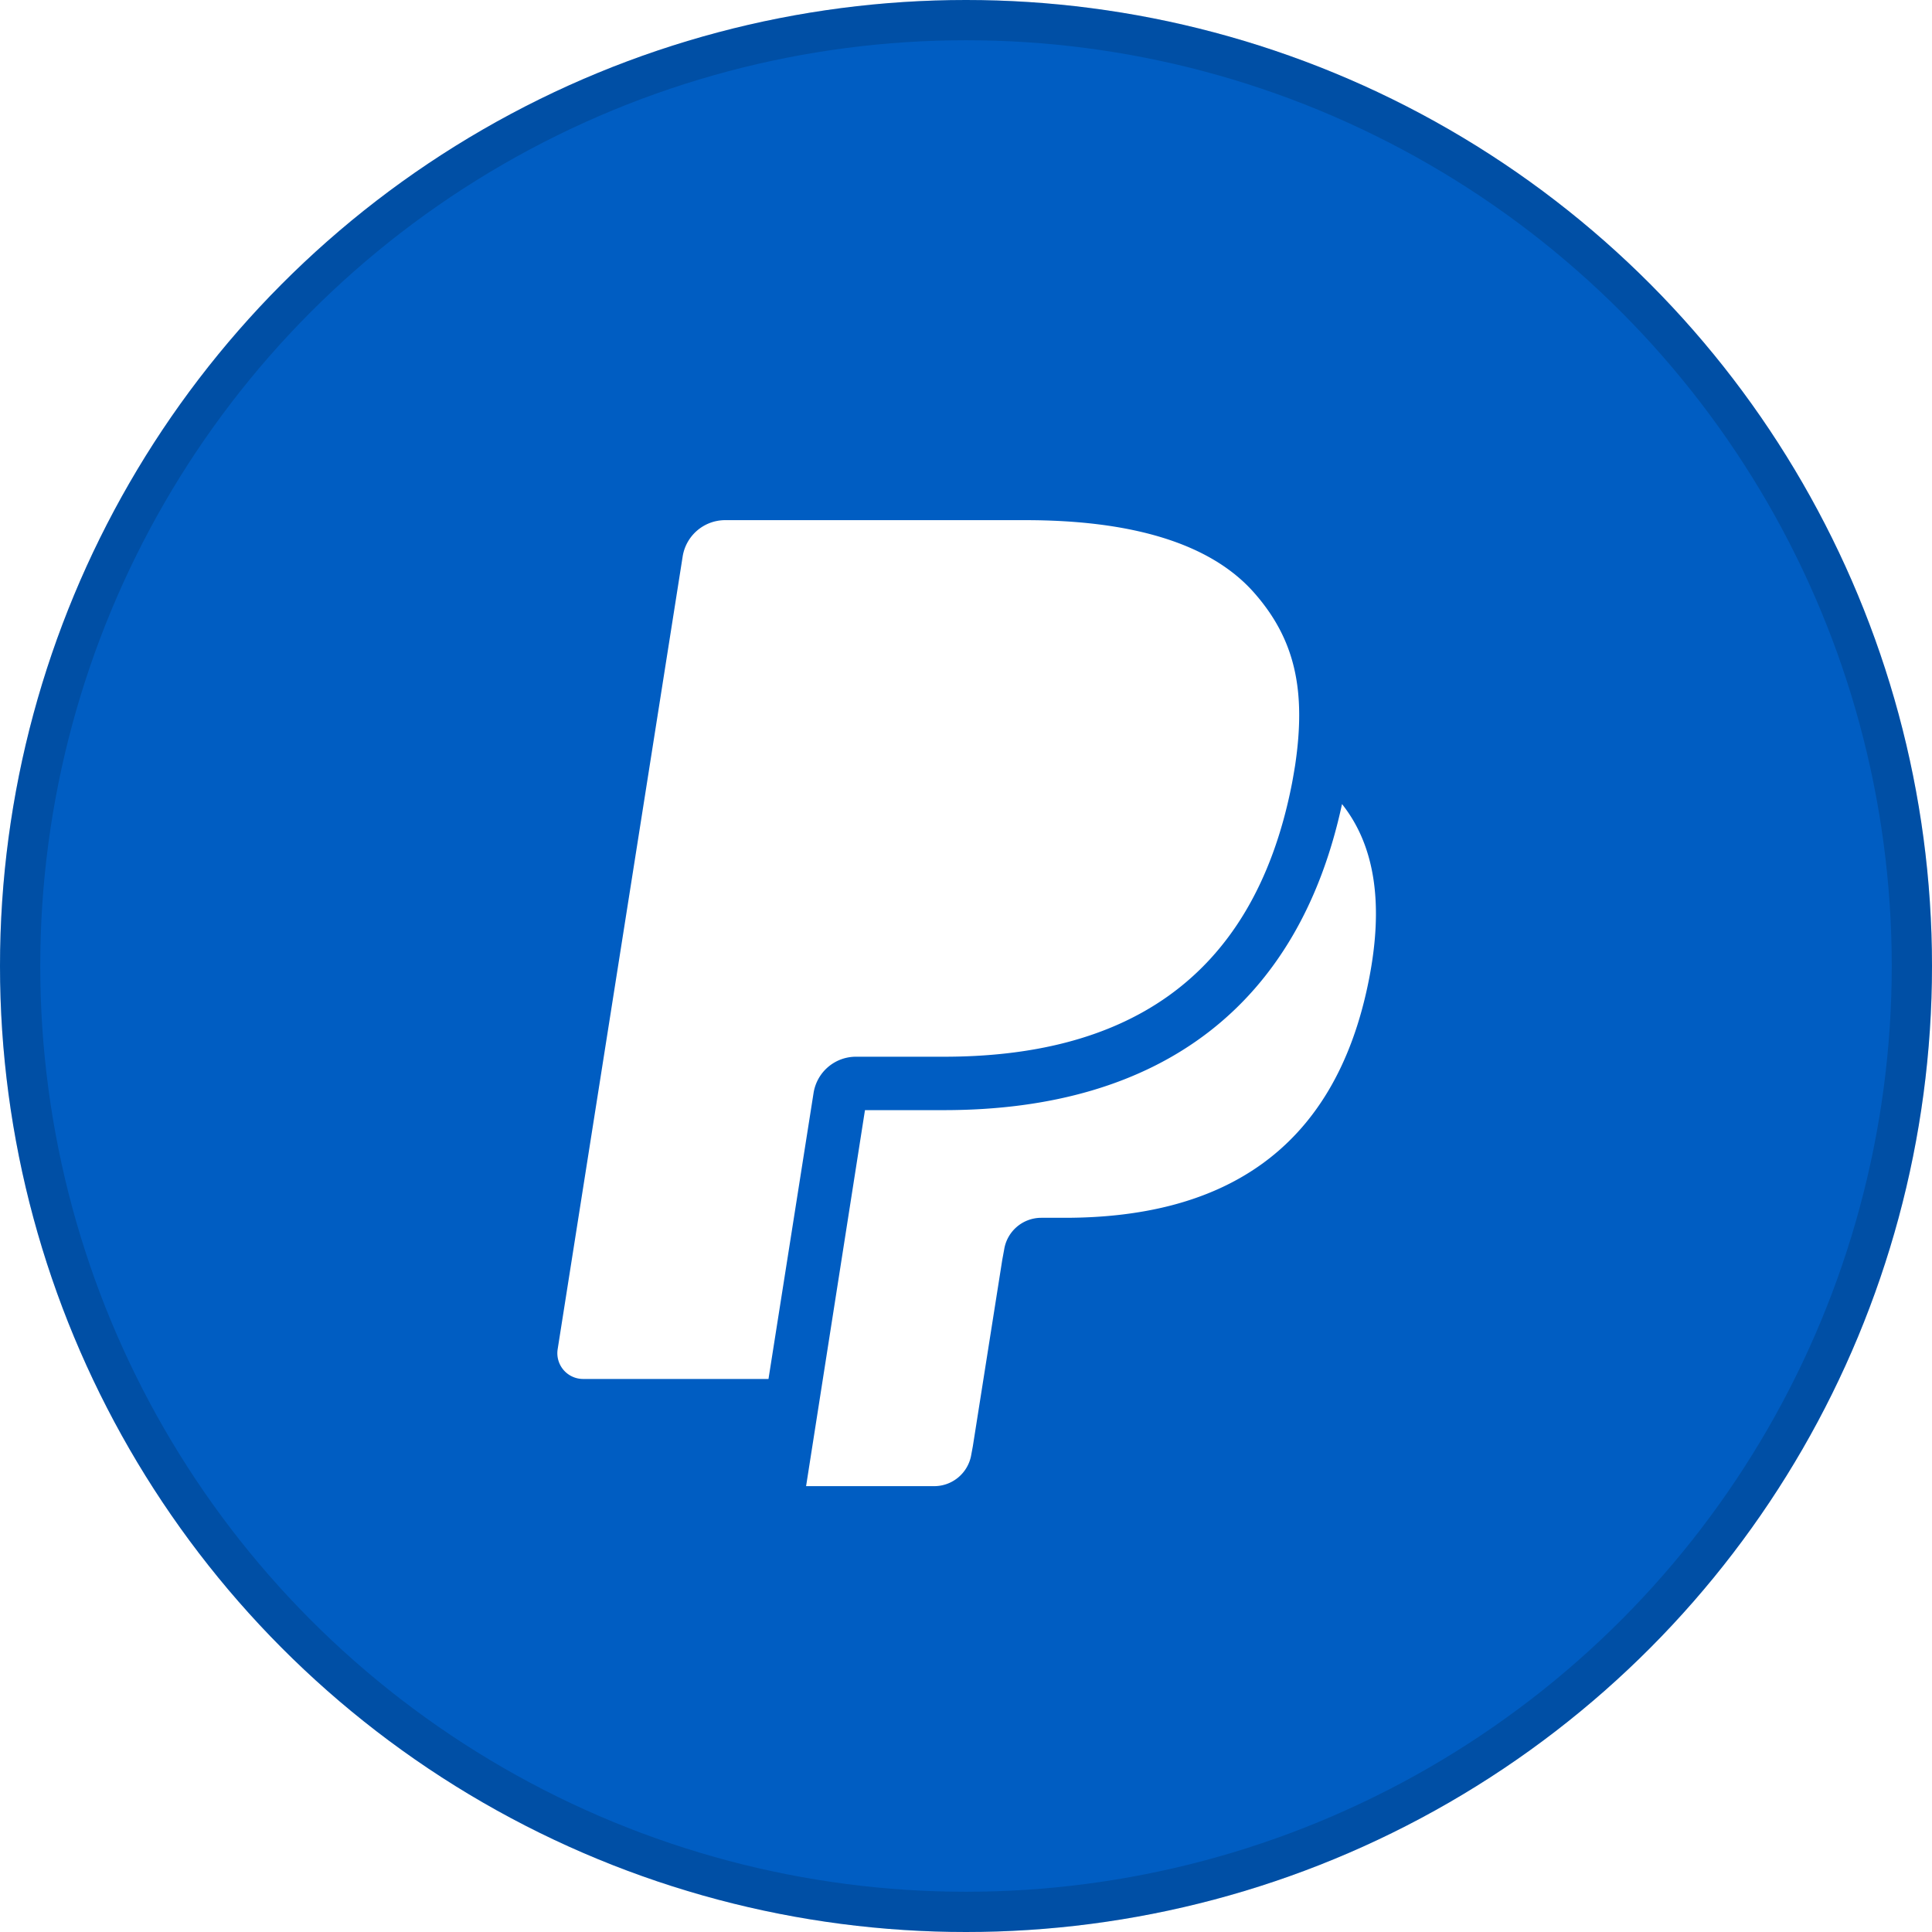
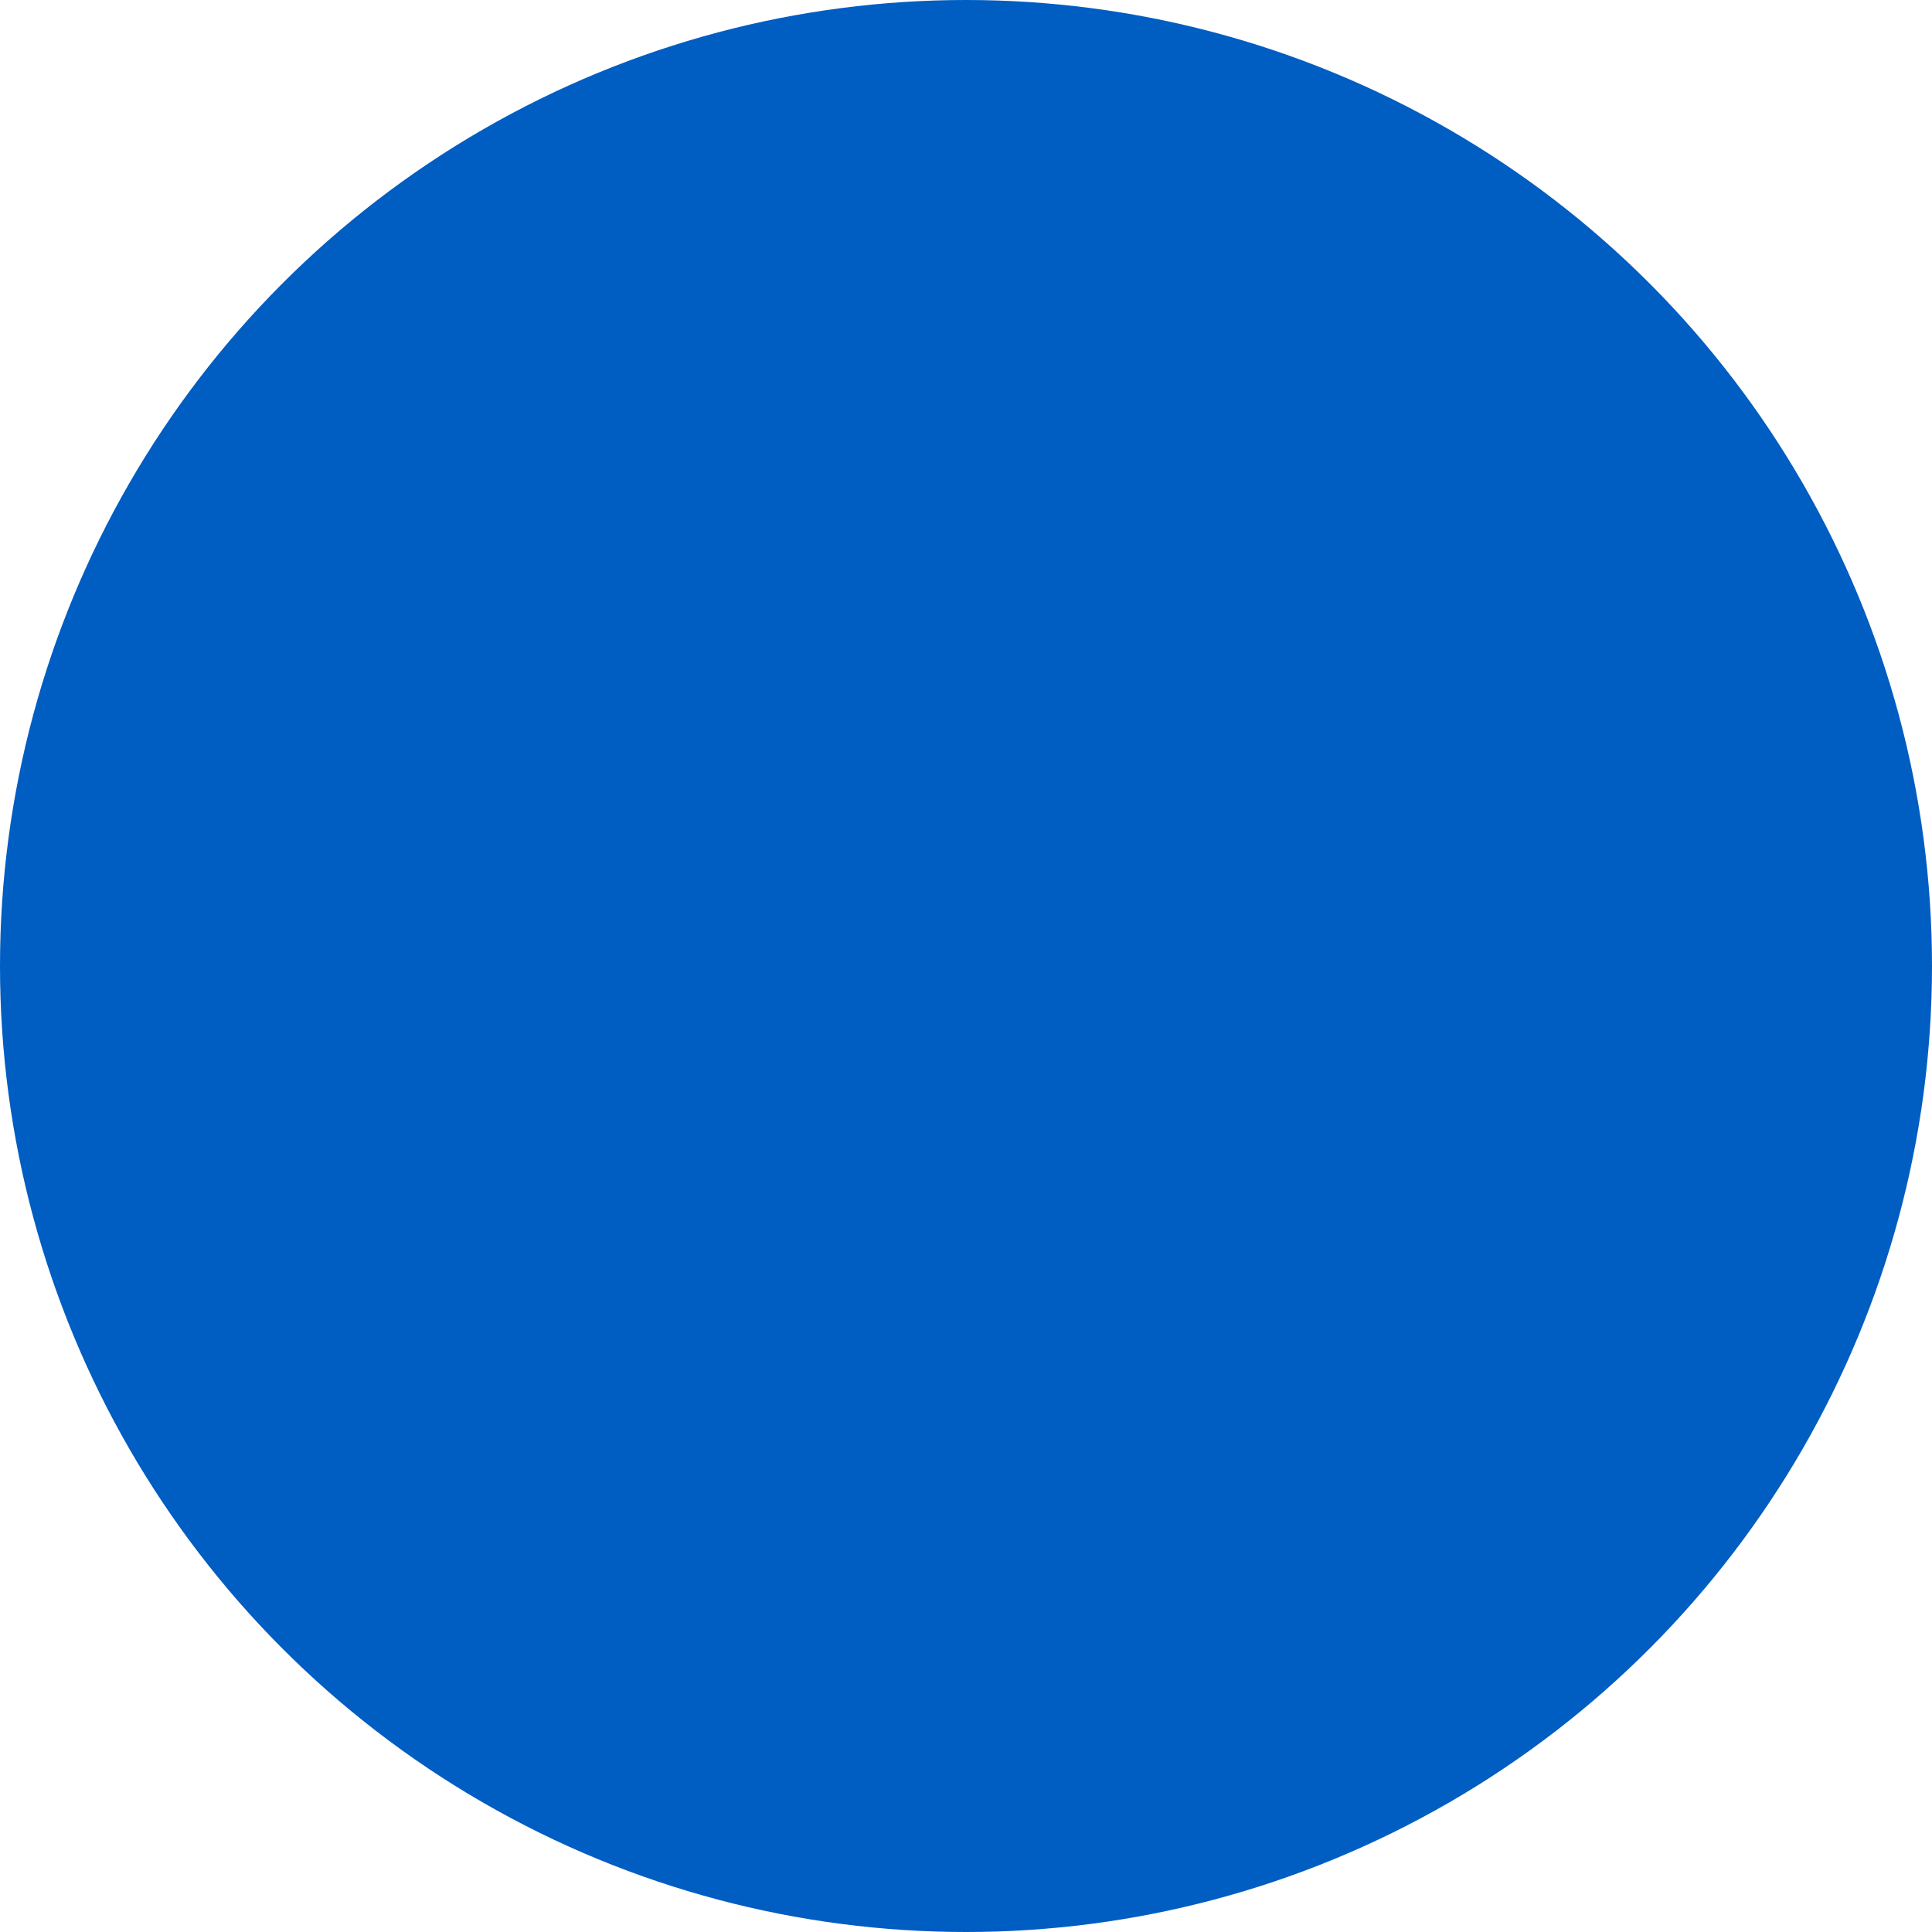
<svg xmlns="http://www.w3.org/2000/svg" width="48" height="48" fill="none">
  <circle cx="24" cy="24" r="24" fill="#005DC2" />
-   <circle cx="24" cy="24" r="23.5" stroke="#000" stroke-opacity=".15" />
  <g filter="url(#a)">
-     <path fill="#fff" fill-rule="evenodd" d="M33.342 19.054c-1.07 4.972-4.48 7.604-9.89 7.604H21.49L20.027 36h3.182c.46 0 .85-.334.923-.788l.037-.198.732-4.637.047-.255a.933.933 0 0 1 .922-.789h.581c3.76 0 6.705-1.527 7.565-5.945.345-1.773.18-3.26-.674-4.334Zm-2.178-5.244c-1.111-1.267-3.12-1.81-5.69-1.81h-7.458a1.07 1.07 0 0 0-1.055.9l-3.106 19.697a.64.64 0 0 0 .633.74h4.605l1.156-7.335-.036.23a1.065 1.065 0 0 1 1.052-.901h2.187c4.3 0 7.664-1.746 8.648-6.796.029-.15.076-.438.076-.438.28-1.869-.002-3.137-1.012-4.287Z" clip-rule="evenodd" />
-   </g>
+     </g>
  <defs>
    <filter id="a" width="20.337" height="24.923" x="13.847" y="12" color-interpolation-filters="sRGB" filterUnits="userSpaceOnUse">
      <feFlood flood-opacity="0" result="BackgroundImageFix" />
      <feColorMatrix in="SourceAlpha" result="hardAlpha" values="0 0 0 0 0 0 0 0 0 0 0 0 0 0 0 0 0 0 127 0" />
      <feOffset dy=".923" />
      <feComposite in2="hardAlpha" operator="out" />
      <feColorMatrix values="0 0 0 0 0 0 0 0 0 0 0 0 0 0 0 0 0 0 0.25 0" />
      <feBlend in2="BackgroundImageFix" result="effect1_dropShadow_631_5483" />
      <feBlend in="SourceGraphic" in2="effect1_dropShadow_631_5483" result="shape" />
    </filter>
  </defs>
</svg>